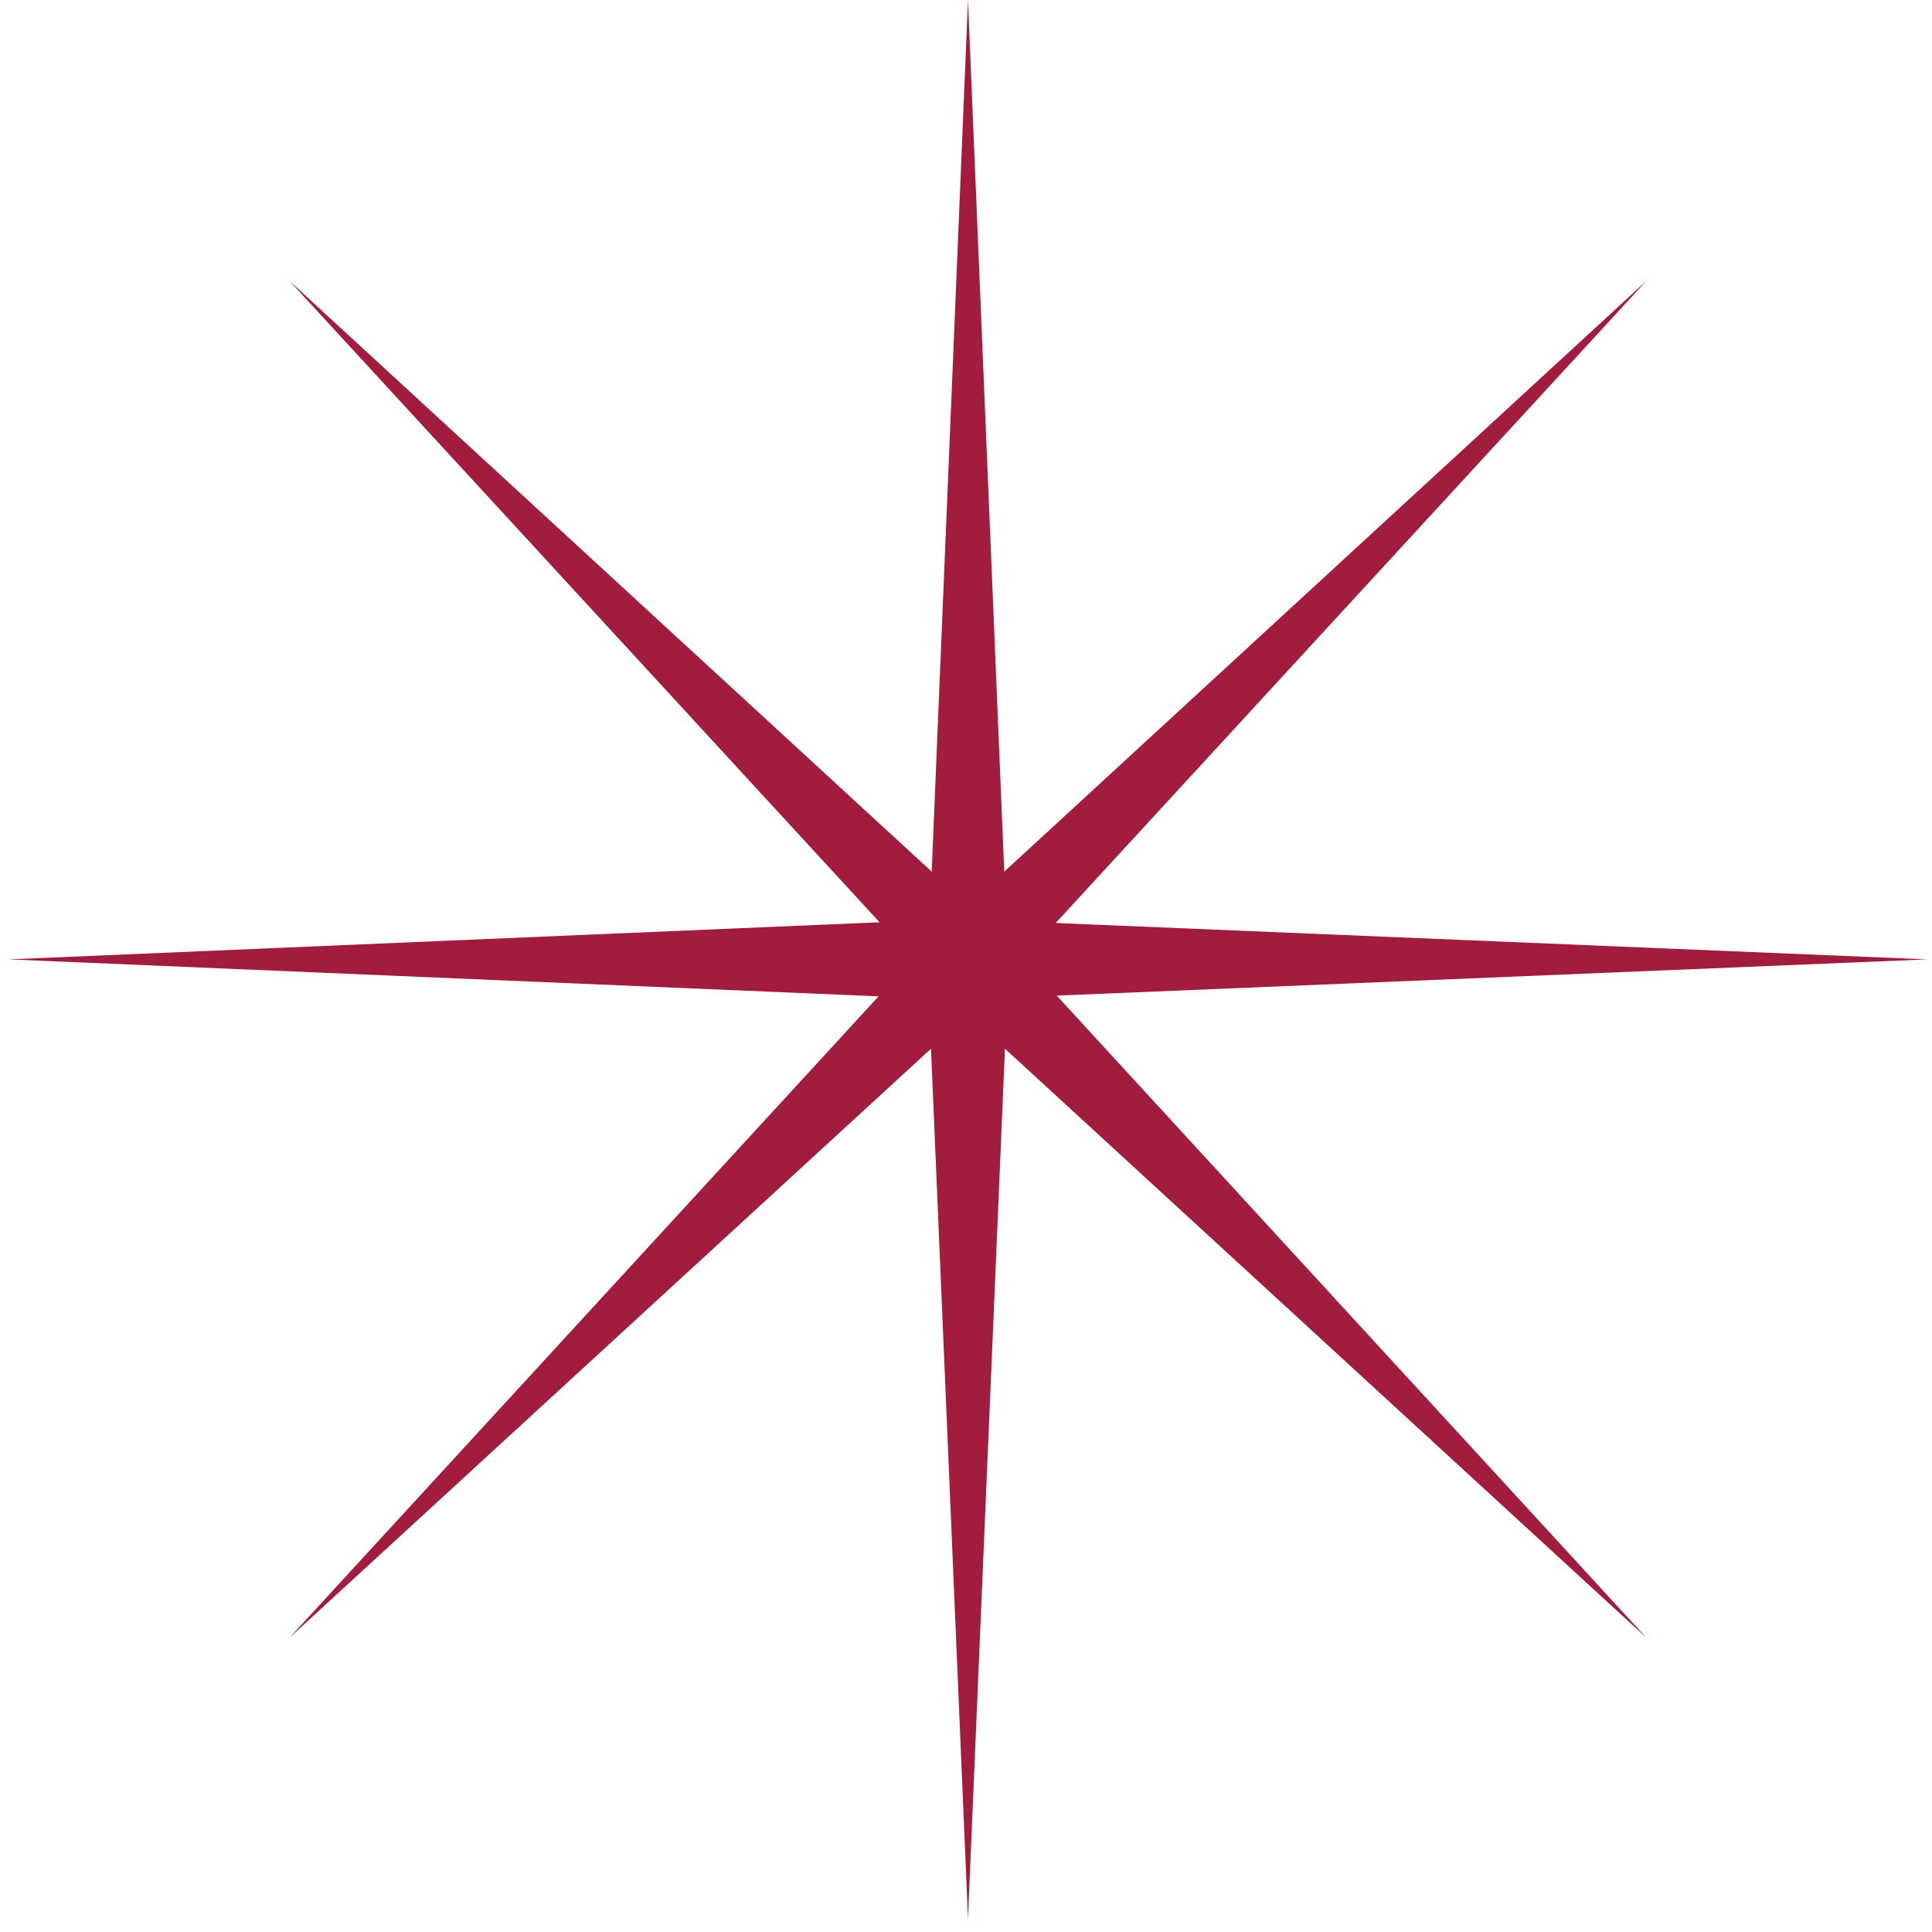
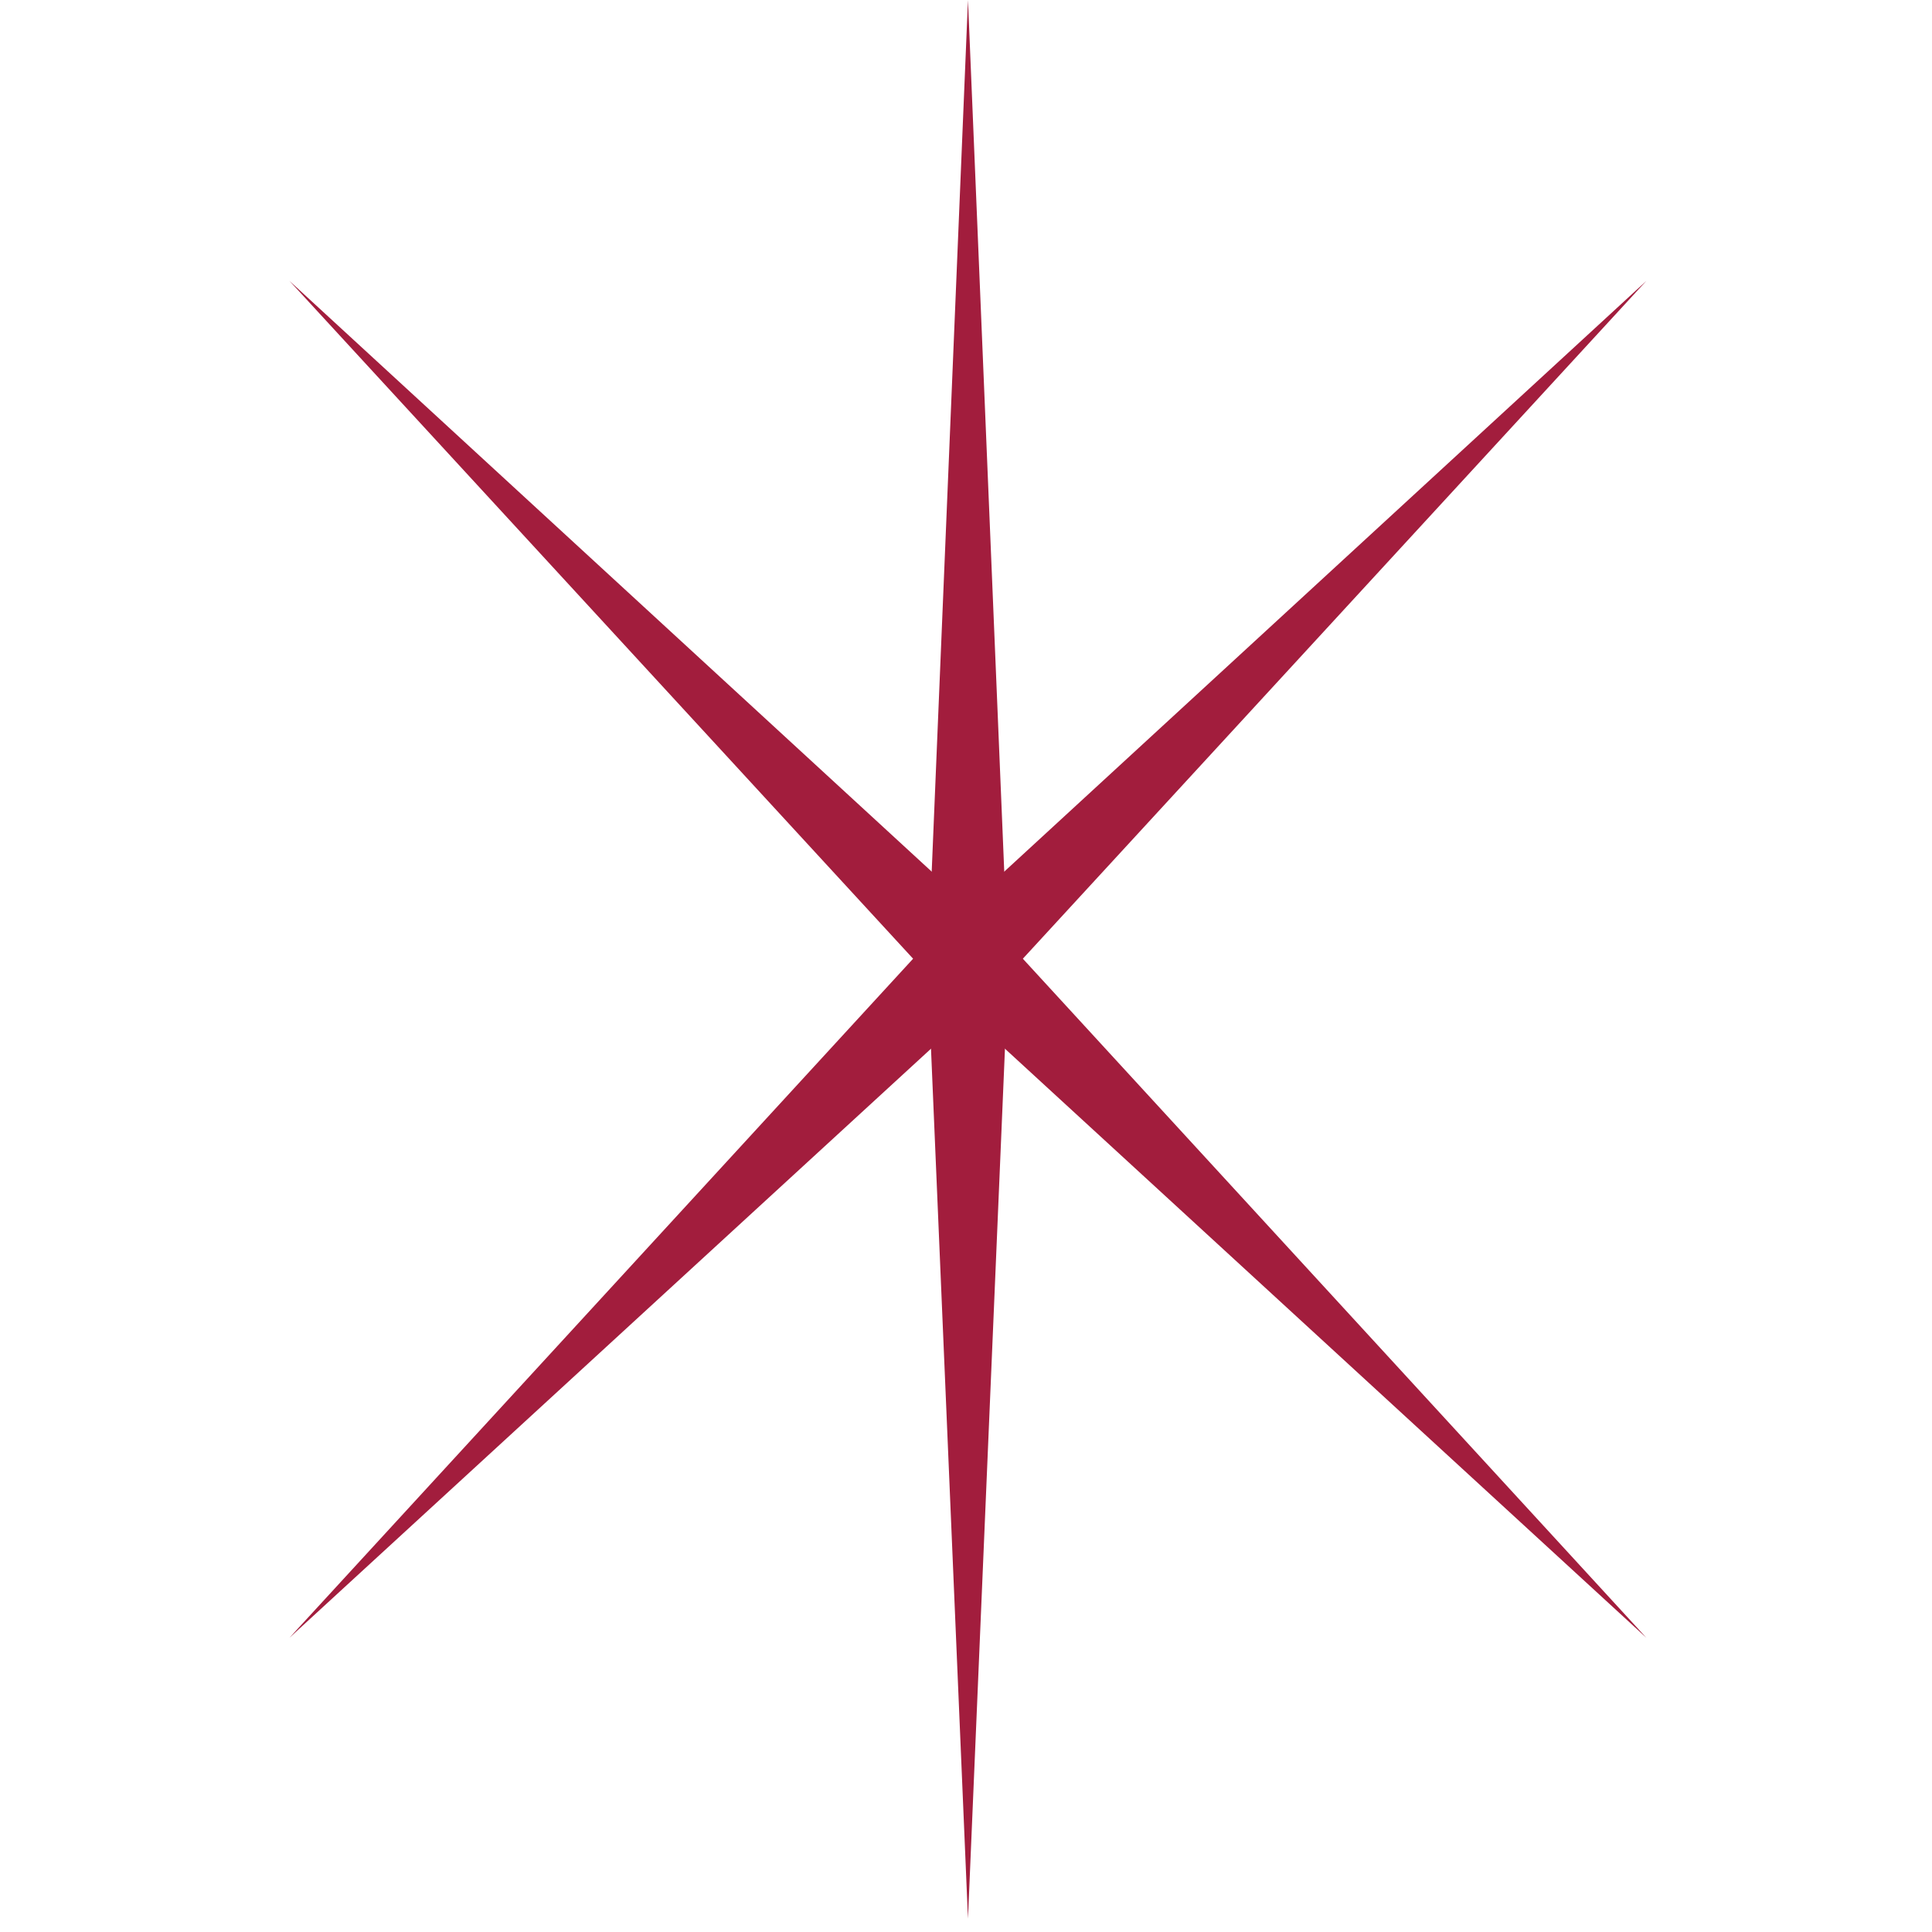
<svg xmlns="http://www.w3.org/2000/svg" id="Layer_1" x="0px" y="0px" viewBox="0 0 141.73 141.73" style="enable-background:new 0 0 141.73 141.73;" xml:space="preserve">
  <style type="text/css">	.st0{fill:#A21D3D;}	.st1{fill-rule:evenodd;clip-rule:evenodd;fill:#A21D3D;}</style>
  <polygon class="st0" points="73.63,68.8 21.24,20.61 69.44,73 120.77,120.14 " />
-   <polygon class="st1" points="0.63,70.38 70.27,67.41 141.38,70.38 70.27,73.34 " />
  <polygon class="st1" points="21.24,120.14 68.39,68.8 120.77,20.61 72.58,73 " />
  <polygon class="st1" points="71.01,140.75 68.05,71.12 71.01,0 73.97,71.12 " />
</svg>